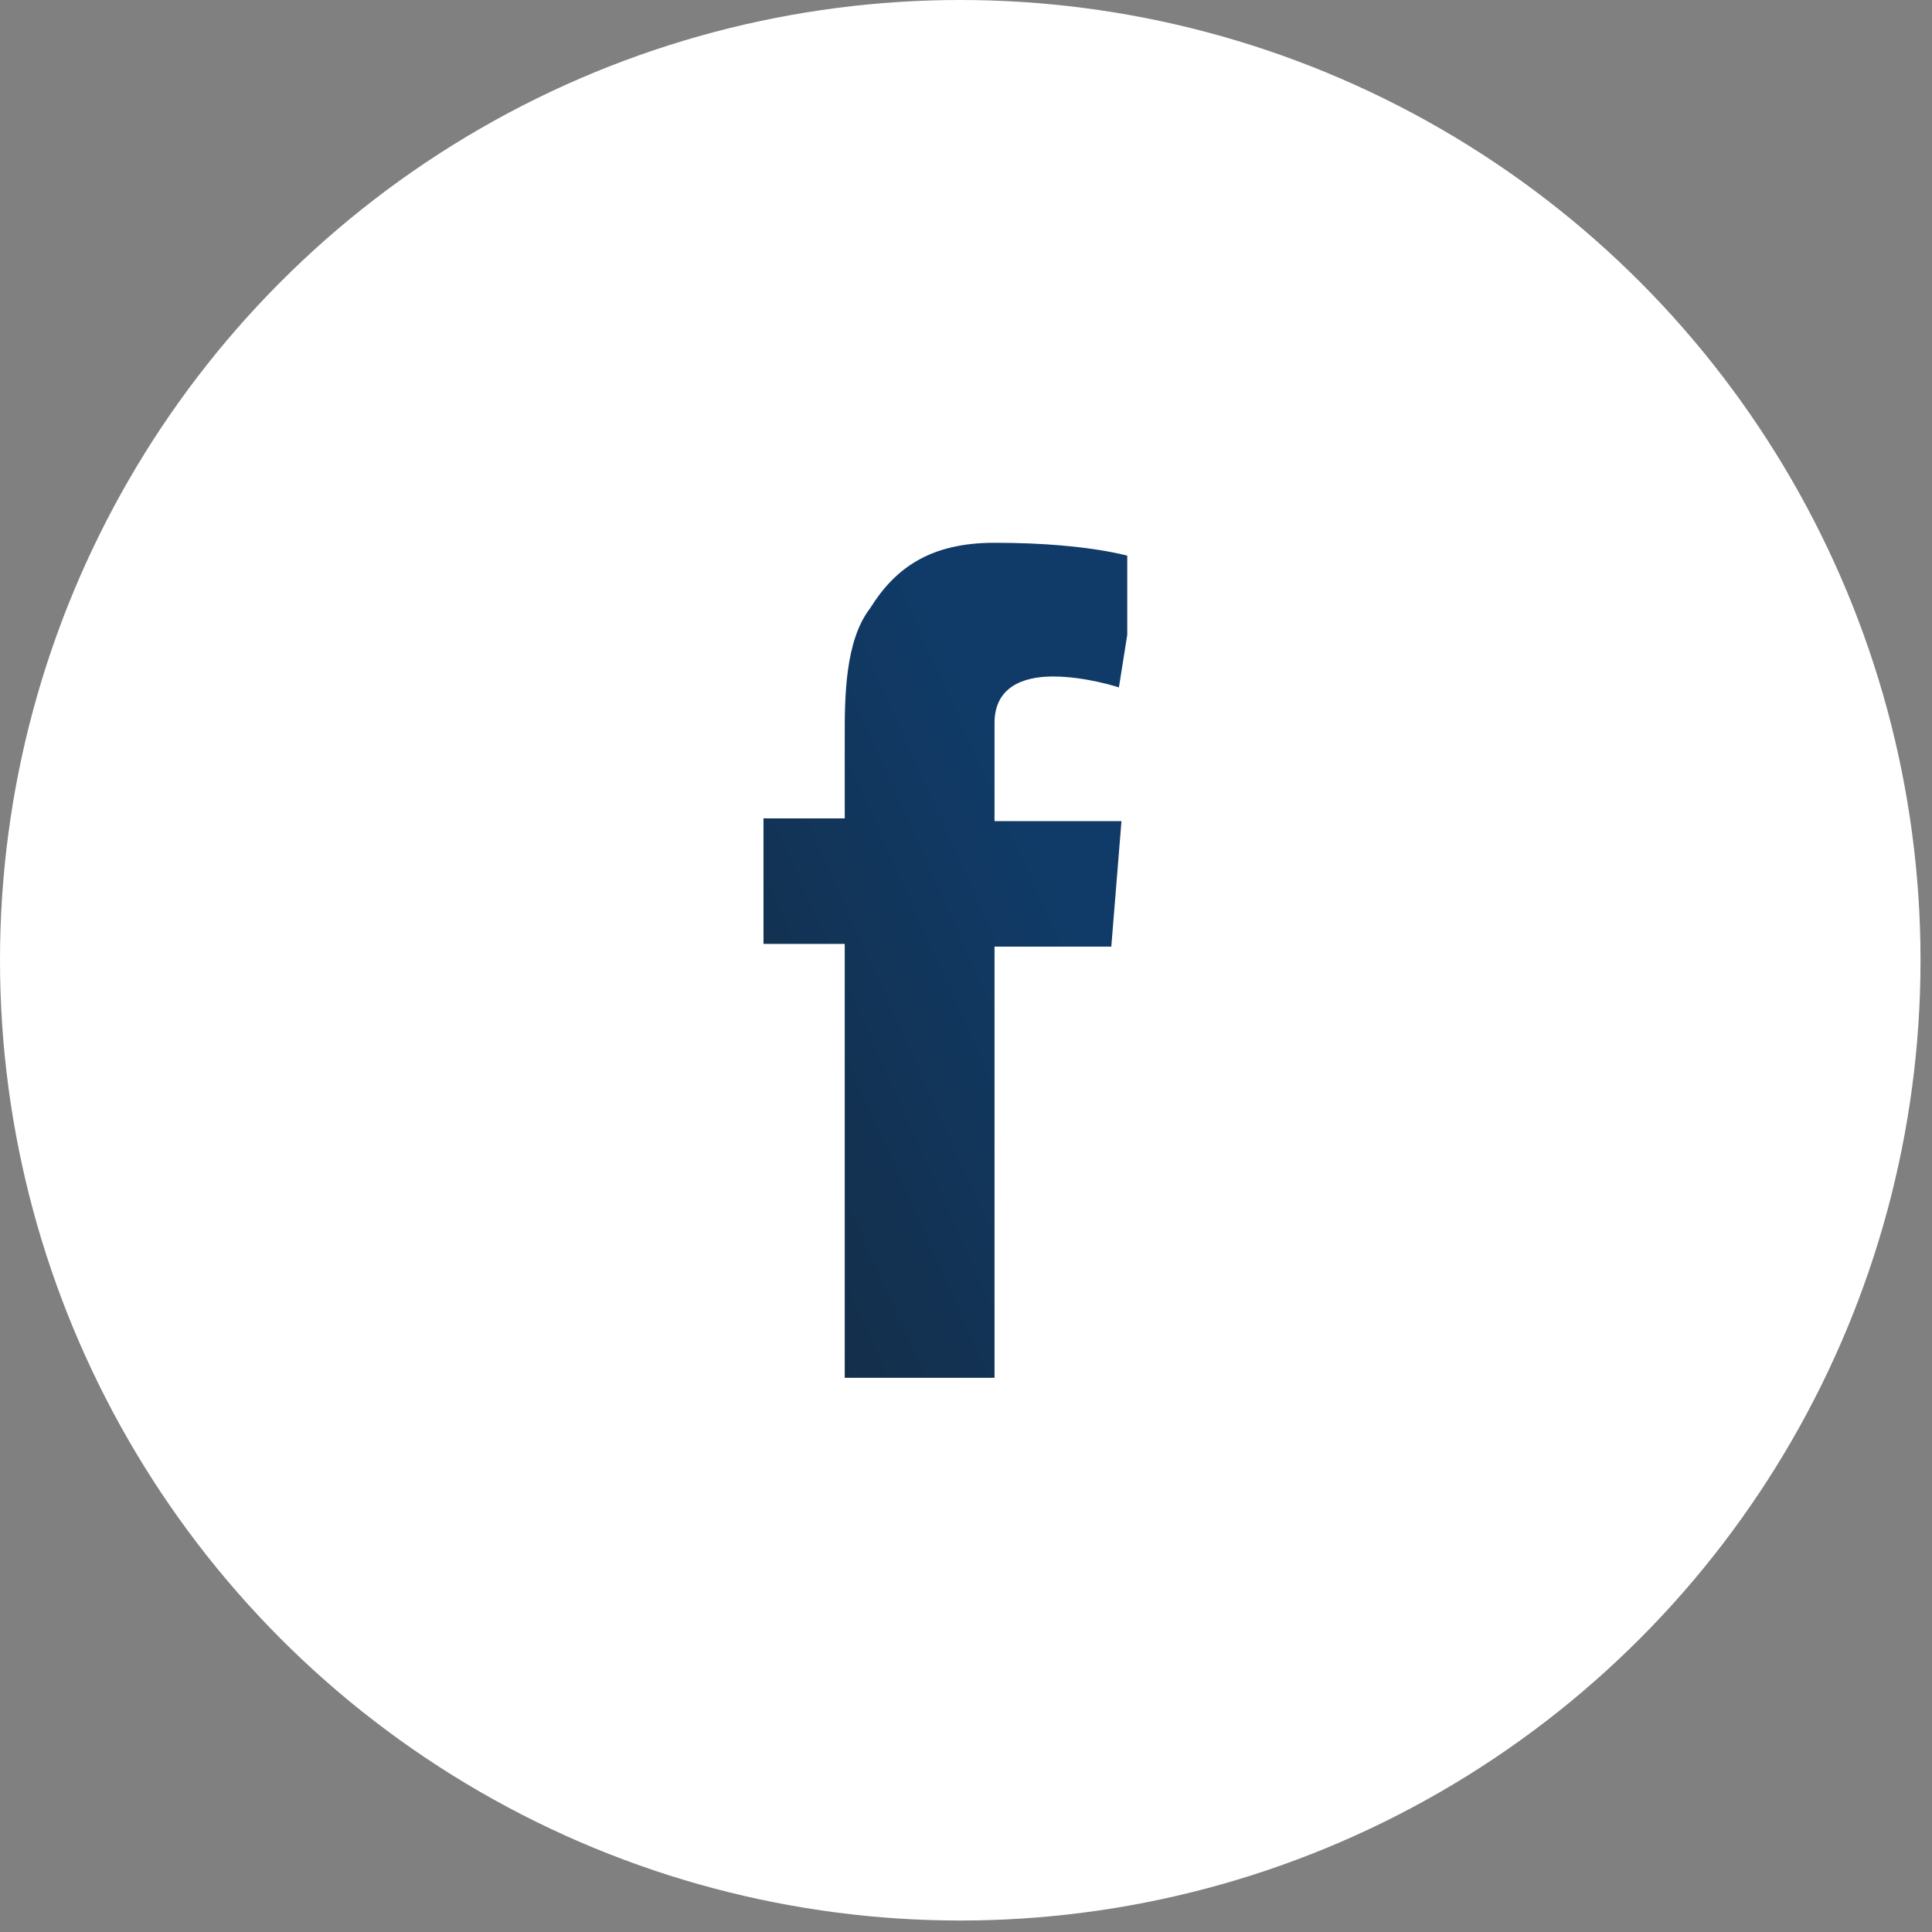
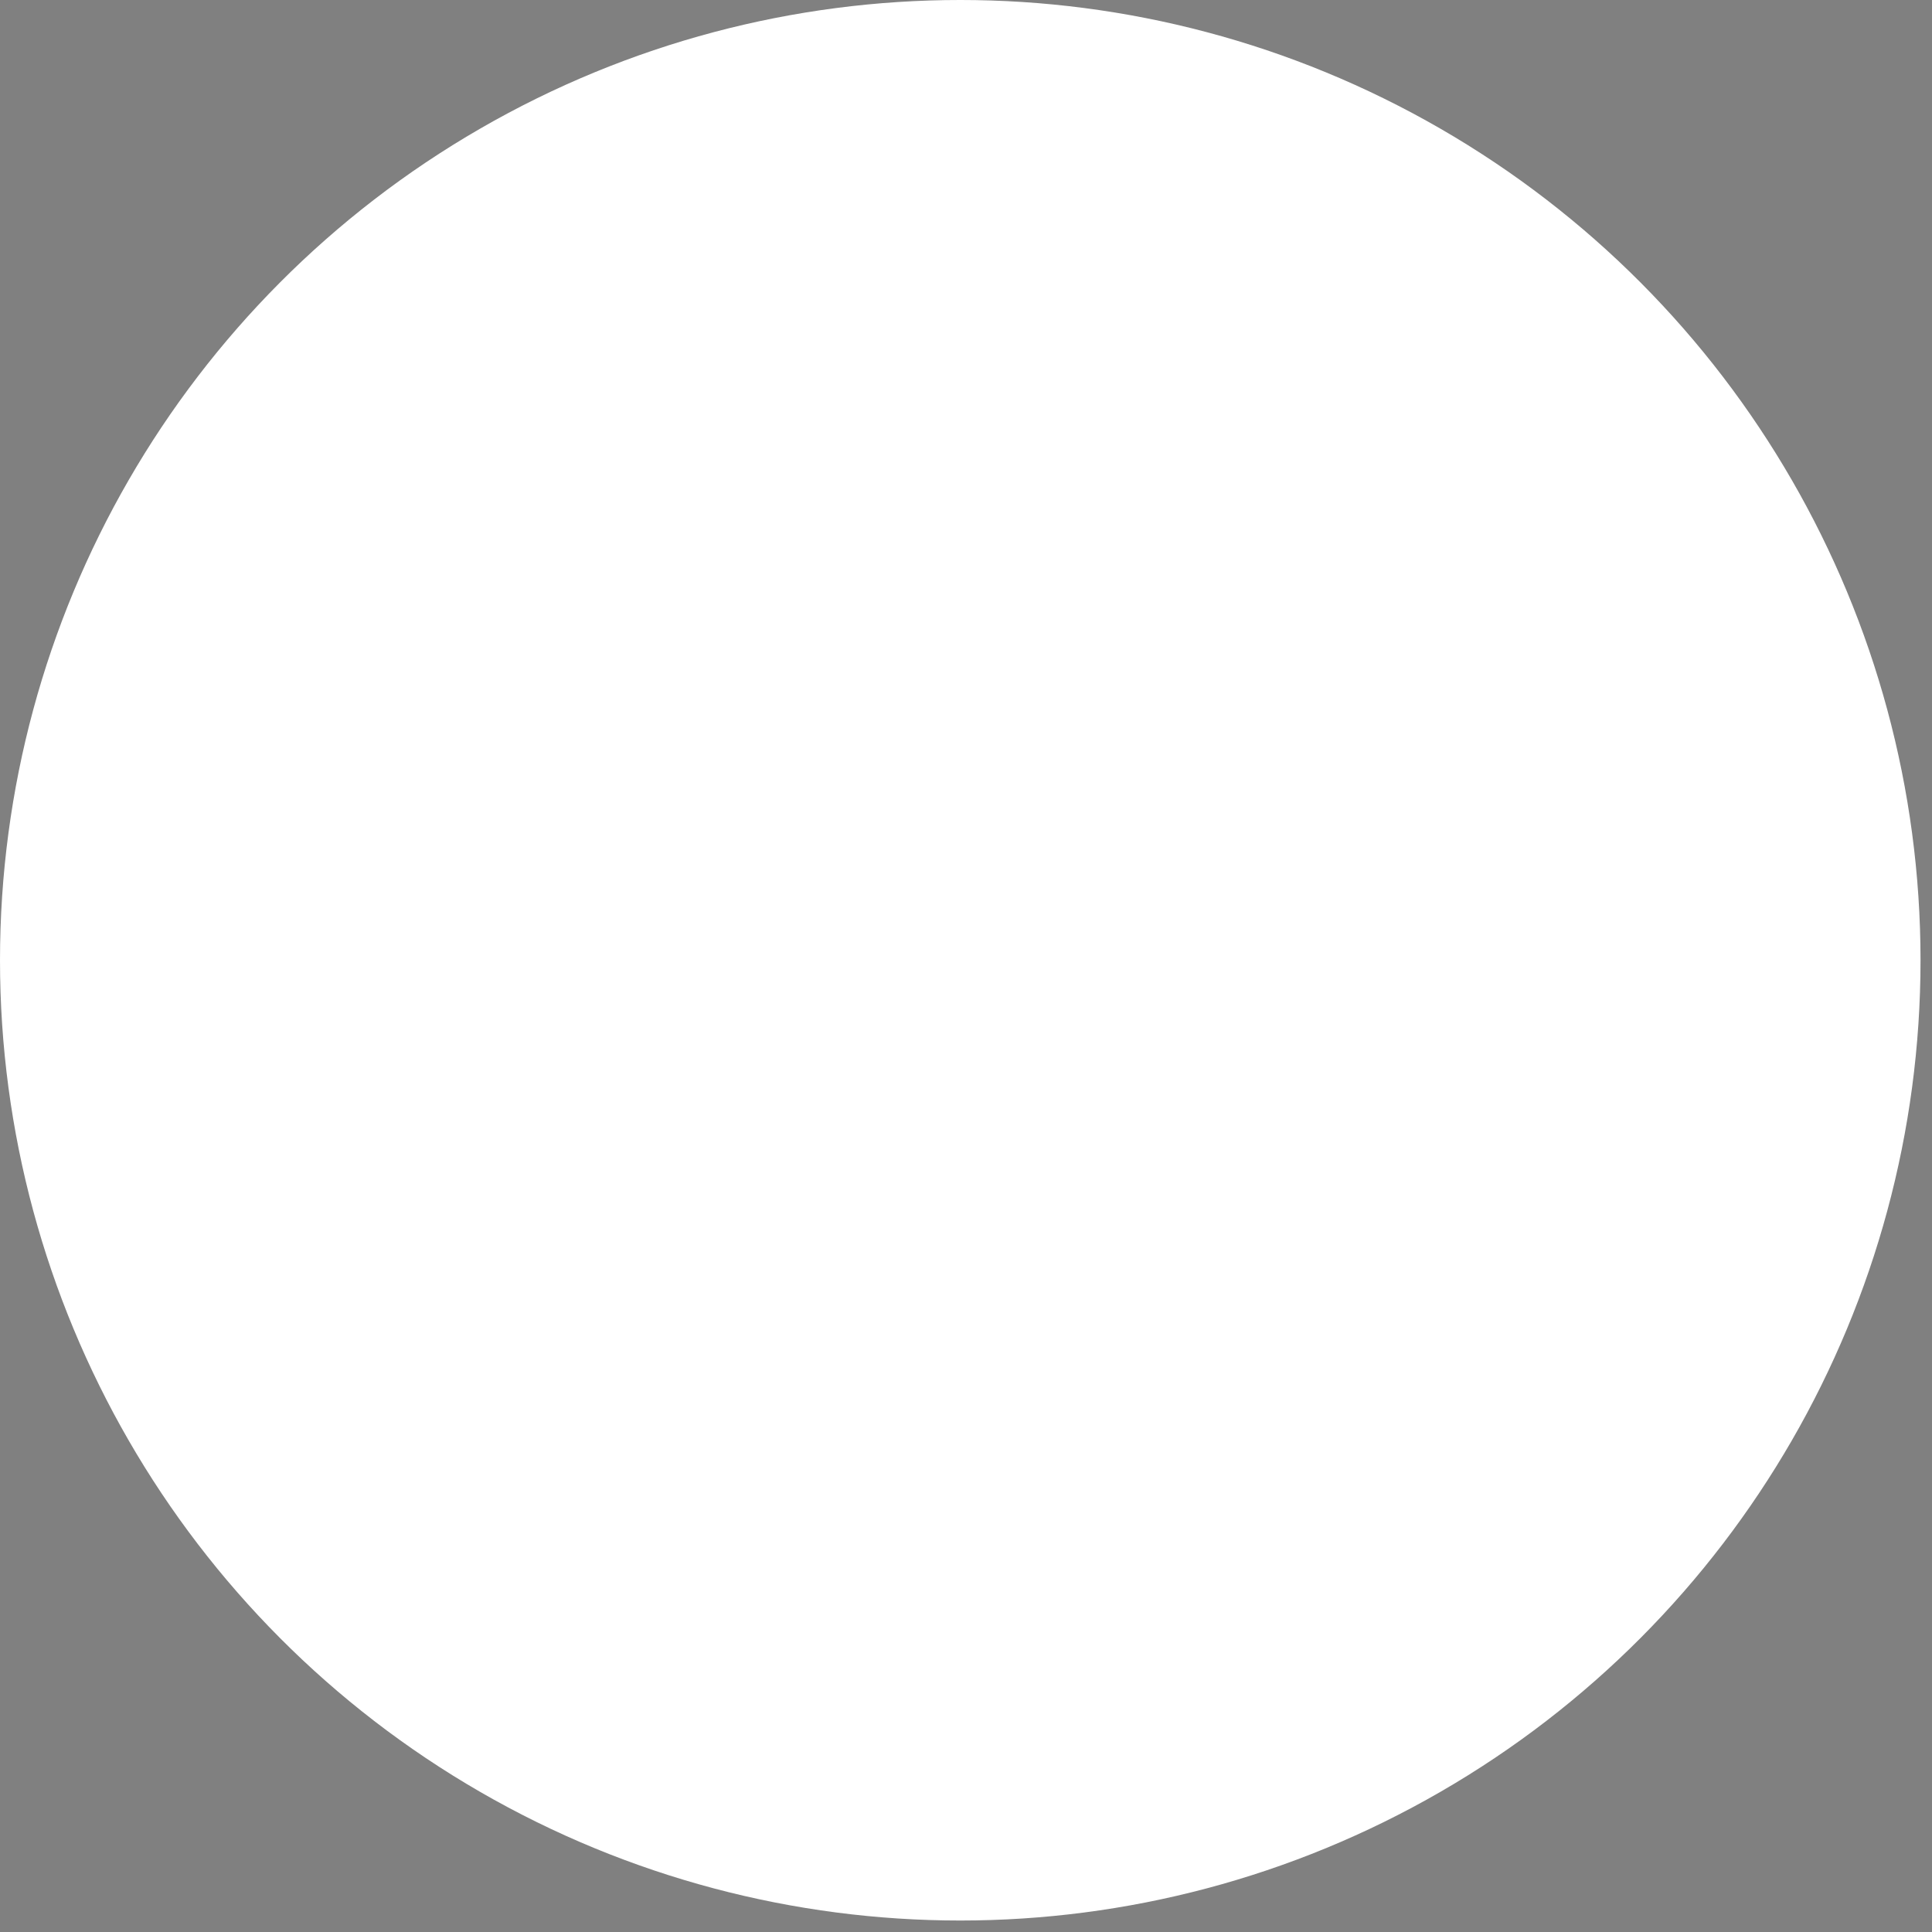
<svg xmlns="http://www.w3.org/2000/svg" width="34" height="34" viewBox="0 0 34 34" fill="none">
  <rect x="0" y="0" width="34" height="34" fill="#808080" stroke="none" />
  <circle cx="16.899" cy="16.899" r="16.899" fill="white" />
  <g clip-path="url(#clip0_197_183)">
-     <path fill-rule="evenodd" clip-rule="evenodd" d="M13.436 14.402H14.866V12.962C14.866 12.289 14.866 11.281 15.313 10.704C15.76 9.984 16.385 9.552 17.502 9.552C19.289 9.552 20.049 9.84 20.049 9.84L19.691 12.097C19.691 12.097 19.111 11.905 18.53 11.905C17.994 11.905 17.502 12.097 17.502 12.722V14.45H19.736L19.557 16.659H17.502V24.295H14.866V16.611H13.436V14.402Z" fill="url(#paint0_linear_197_183)" />
-   </g>
+     </g>
  <defs>
    <linearGradient id="paint0_linear_197_183" x1="17.722" y1="13.685" x2="10.44" y2="16.95" gradientUnits="userSpaceOnUse">
      <stop stop-color="#103B68" />
      <stop offset="0.949" stop-color="#142D47" />
    </linearGradient>
    <clipPath id="clip0_197_183">
      <rect width="6.613" height="14.695" fill="white" transform="translate(13.225 9.552)" />
    </clipPath>
  </defs>
</svg>